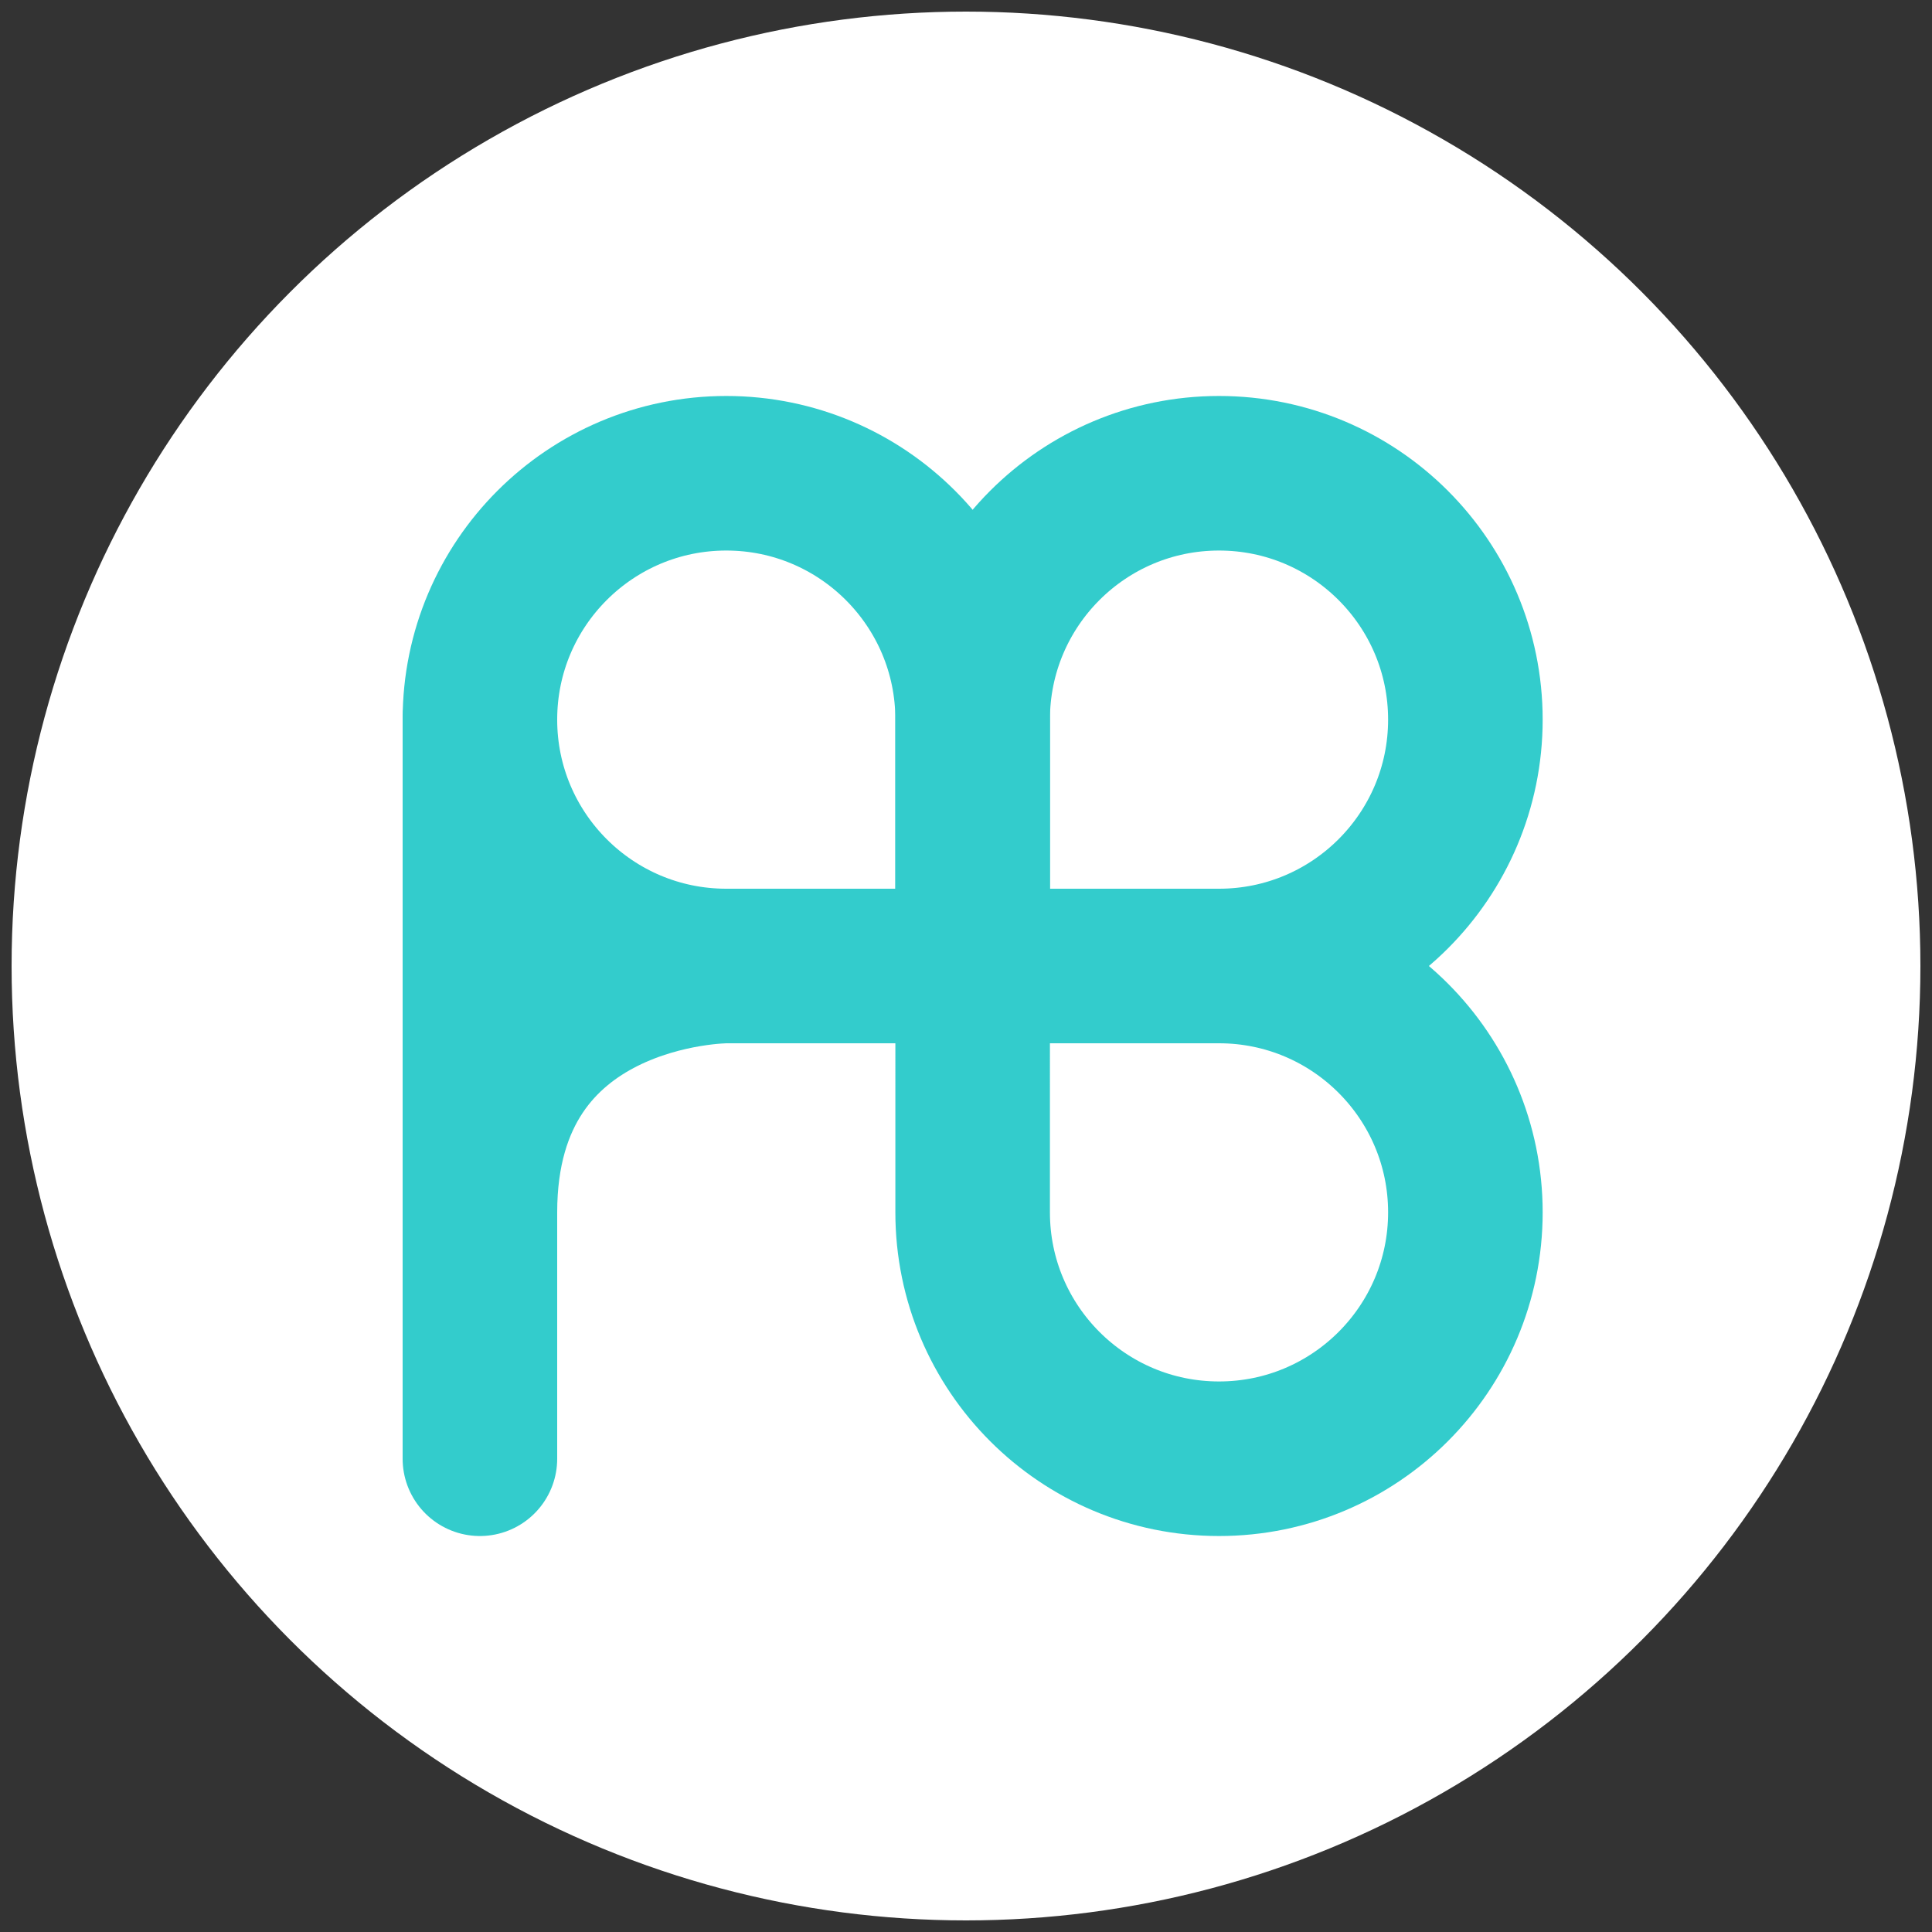
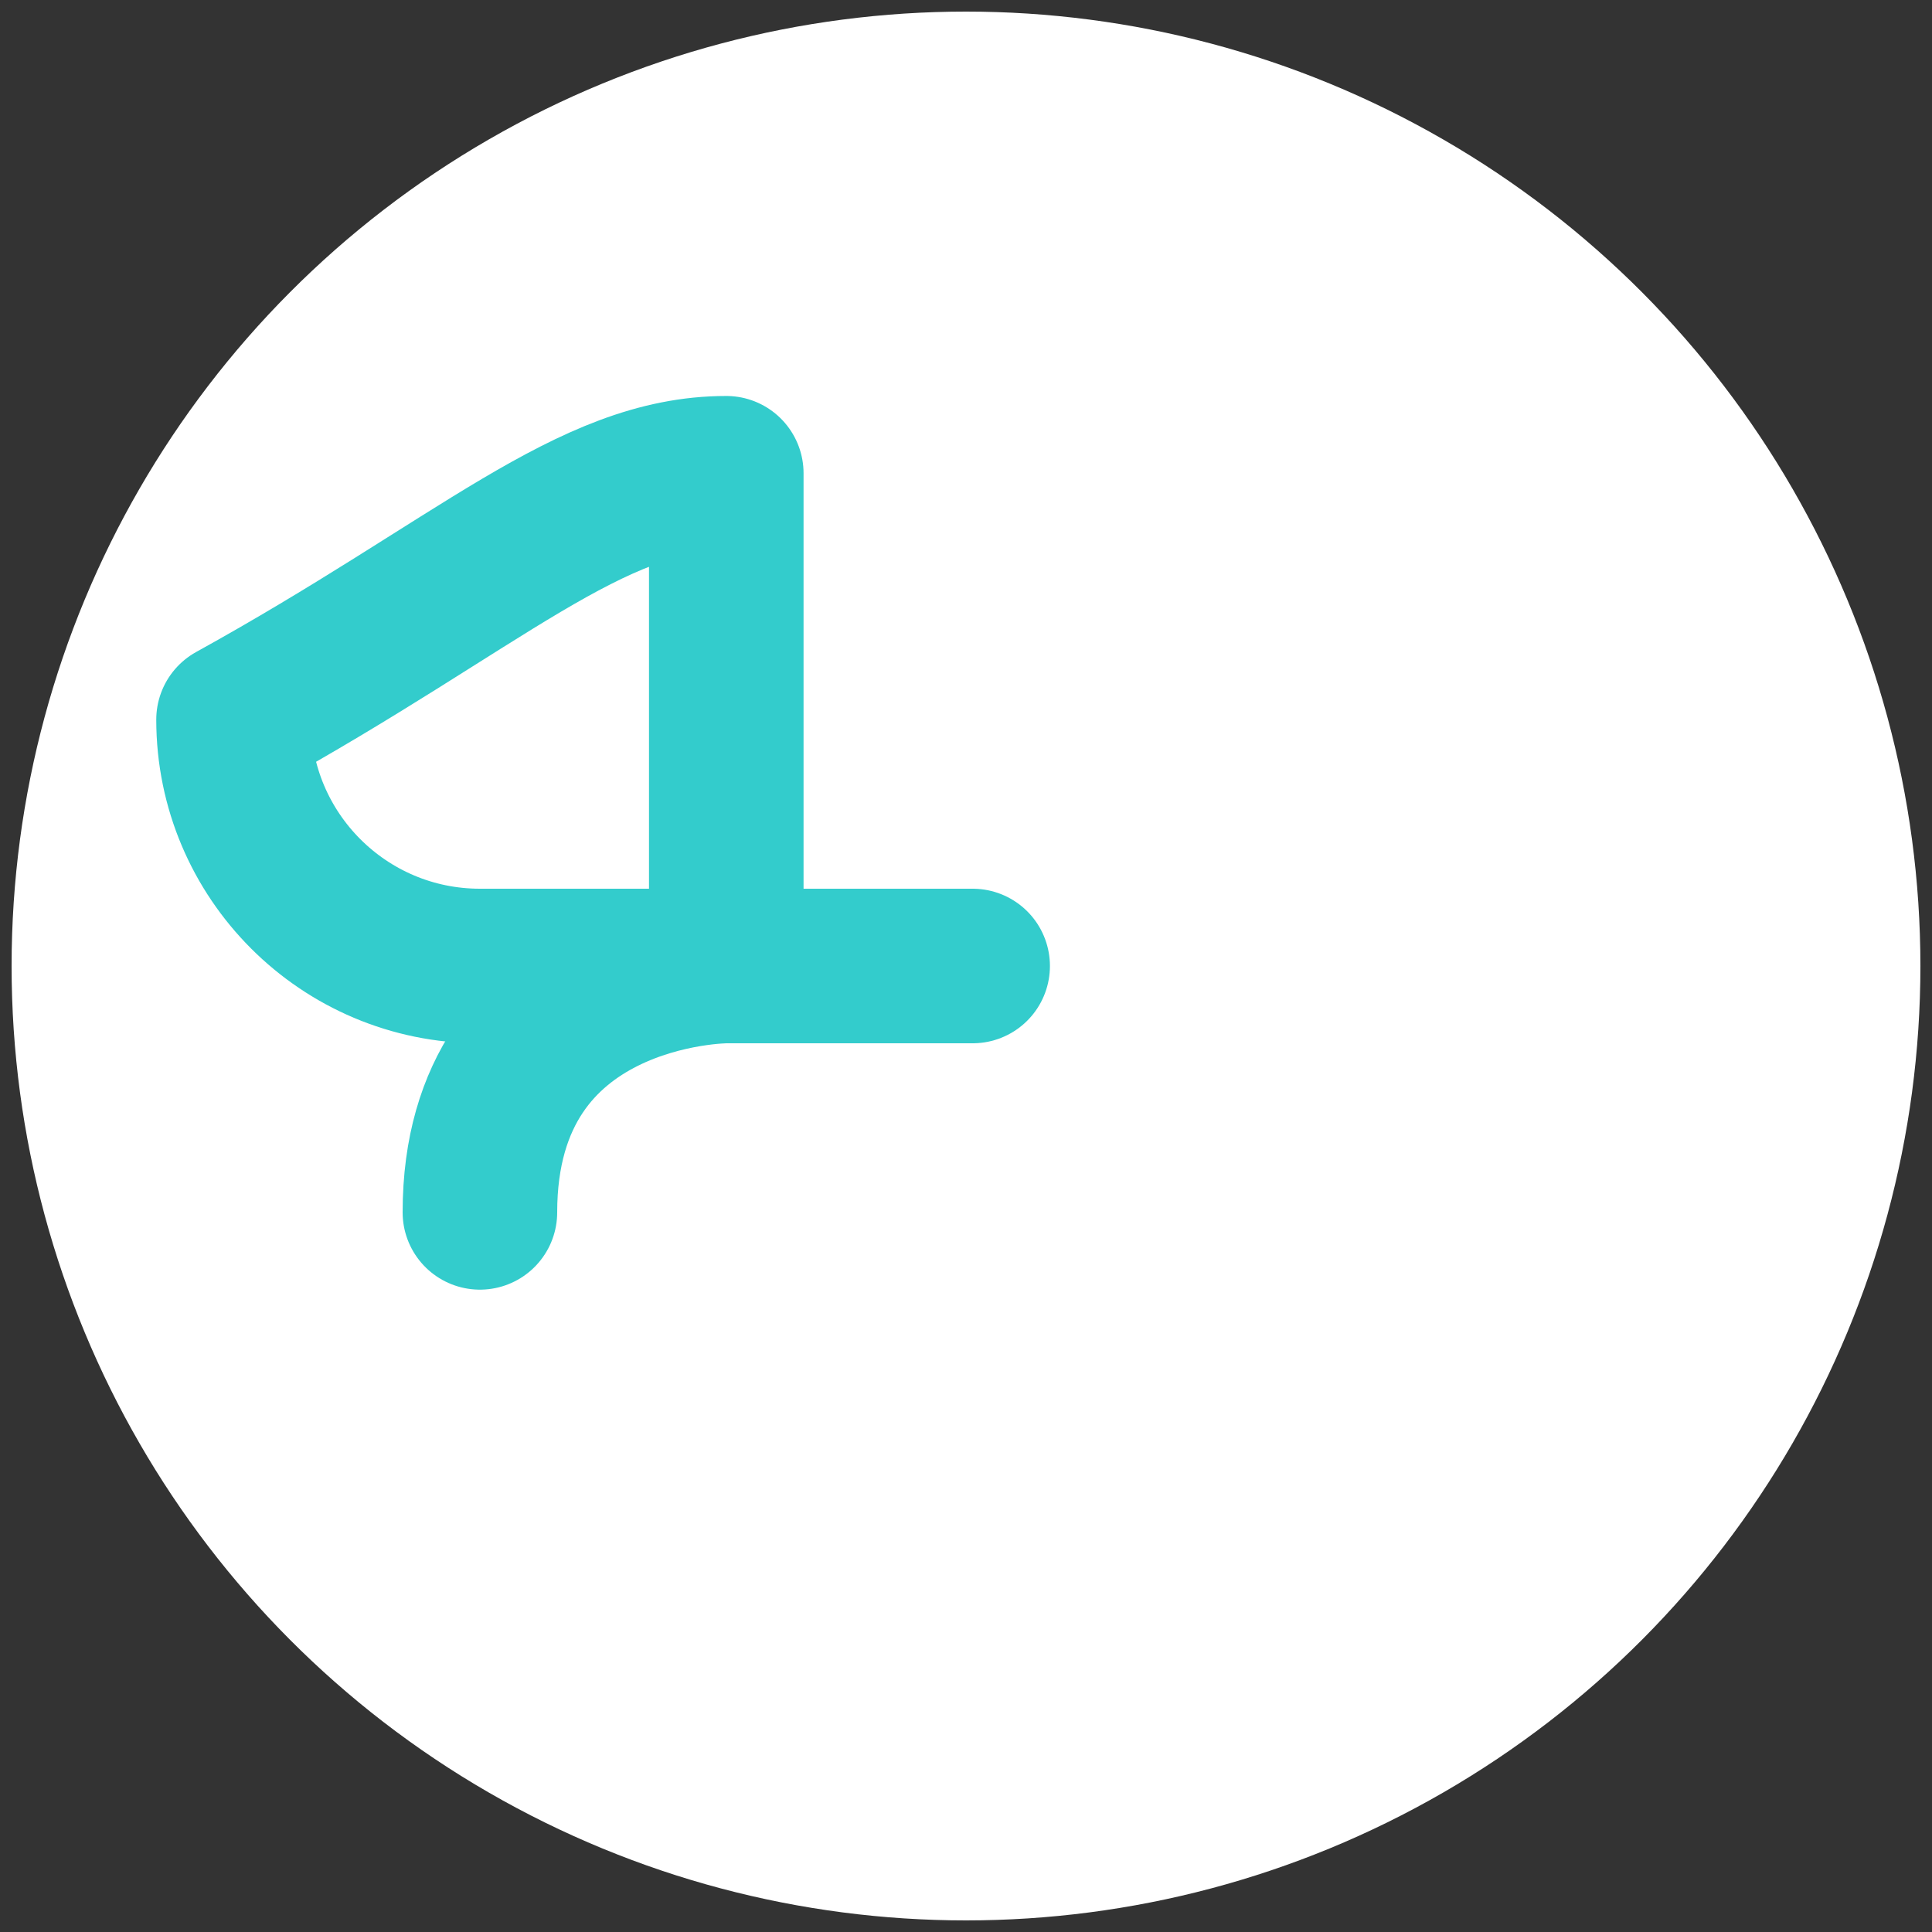
<svg xmlns="http://www.w3.org/2000/svg" version="1.1" id="logo" x="0px" y="0px" viewBox="0 0 500 500" style="enable-background:new 0 0 500 500;" xml:space="preserve">
  <rect x="0" y="0" width="500" height="500" fill="#333333" stroke="none" />
  <style type="text/css">
	.st0{fill:#FFFFFF;}
	.st1{fill:none;stroke:#33CCCC;stroke-width:40;stroke-linecap:round;stroke-linejoin:round;stroke-miterlimit:10;}
</style>
  <circle id="circle" class="st0" cx="250" cy="250" r="247" />
  <g id="logo_1_">
-     <path class="st1" d="M315.48,377.52L315.48,377.52c-35.21,0-63.76-28.55-63.76-63.76V250h63.76c35.21,0,63.76,28.55,63.76,63.76v0   C379.24,348.97,350.7,377.52,315.48,377.52z" />
-     <path class="st1" d="M379.24,186.24L379.24,186.24c0,35.21-28.55,63.76-63.76,63.76h-63.76v-63.76c0-35.21,28.55-63.76,63.76-63.76   h0C350.7,122.48,379.24,151.03,379.24,186.24z" />
-     <path class="st1" d="M187.96,122.48L187.96,122.48c35.21,0,63.76,28.55,63.76,63.76V250h-63.76c-35.21,0-63.76-28.55-63.76-63.76v0   C124.2,151.03,152.75,122.48,187.96,122.48z" />
-     <polyline class="st1" points="124.2,250 251.72,250 124.2,250 124.2,377.52 124.2,186.24  " />
+     <path class="st1" d="M187.96,122.48L187.96,122.48V250h-63.76c-35.21,0-63.76-28.55-63.76-63.76v0   C124.2,151.03,152.75,122.48,187.96,122.48z" />
    <path class="st1" d="M251.72,250h-63.76c0,0-63.76,0-63.76,63.76" />
  </g>
</svg>